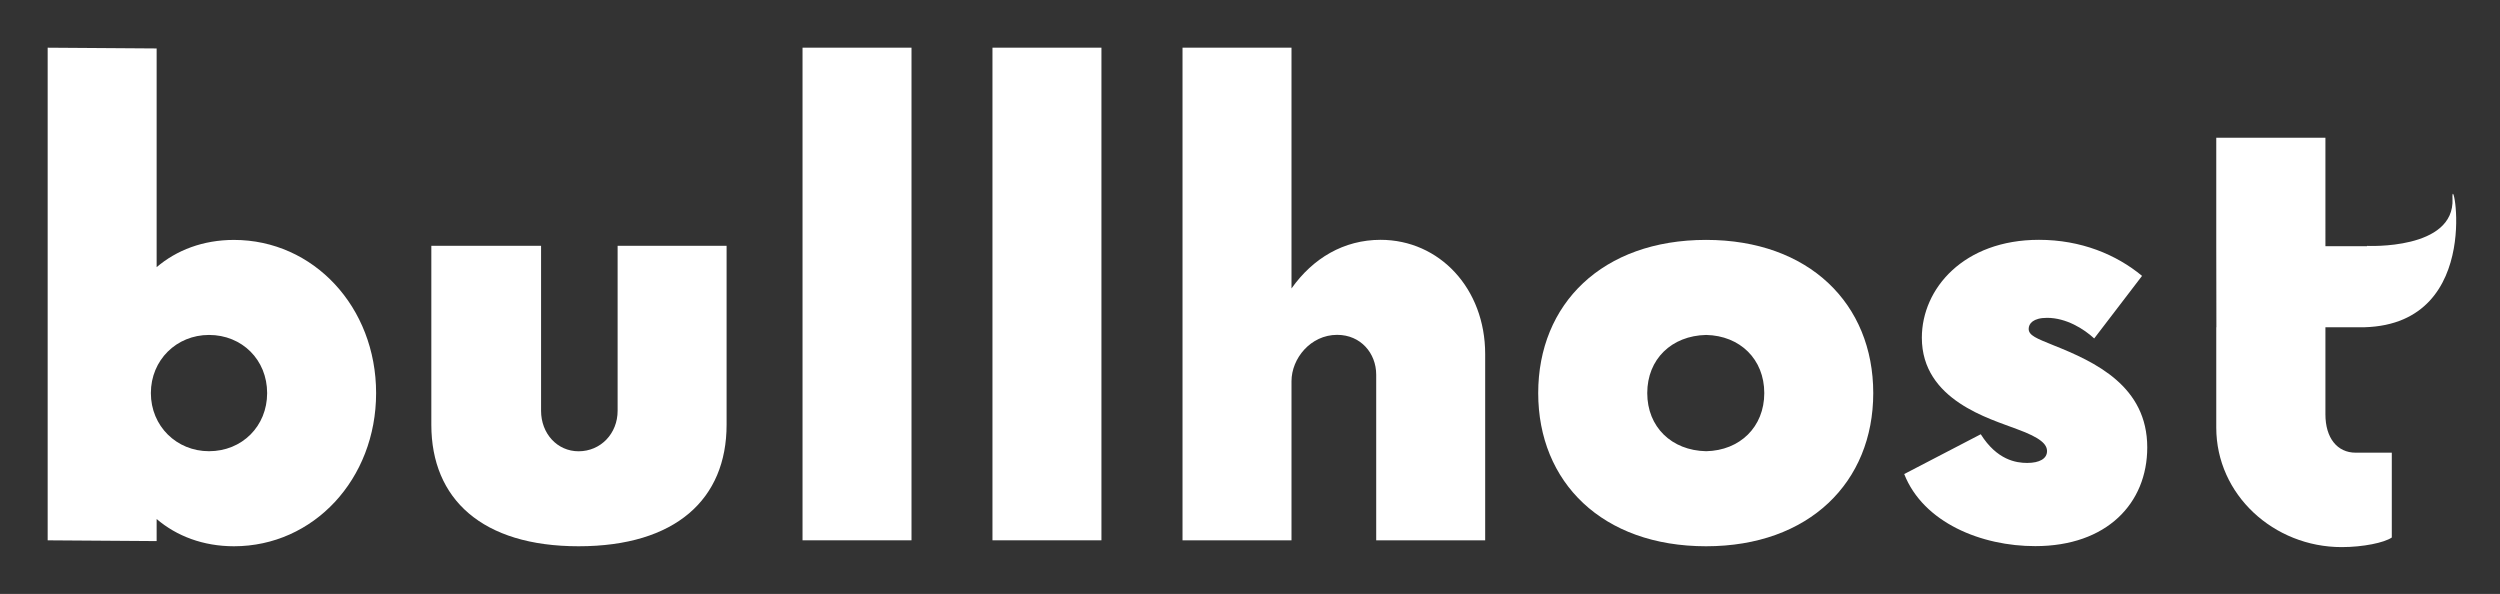
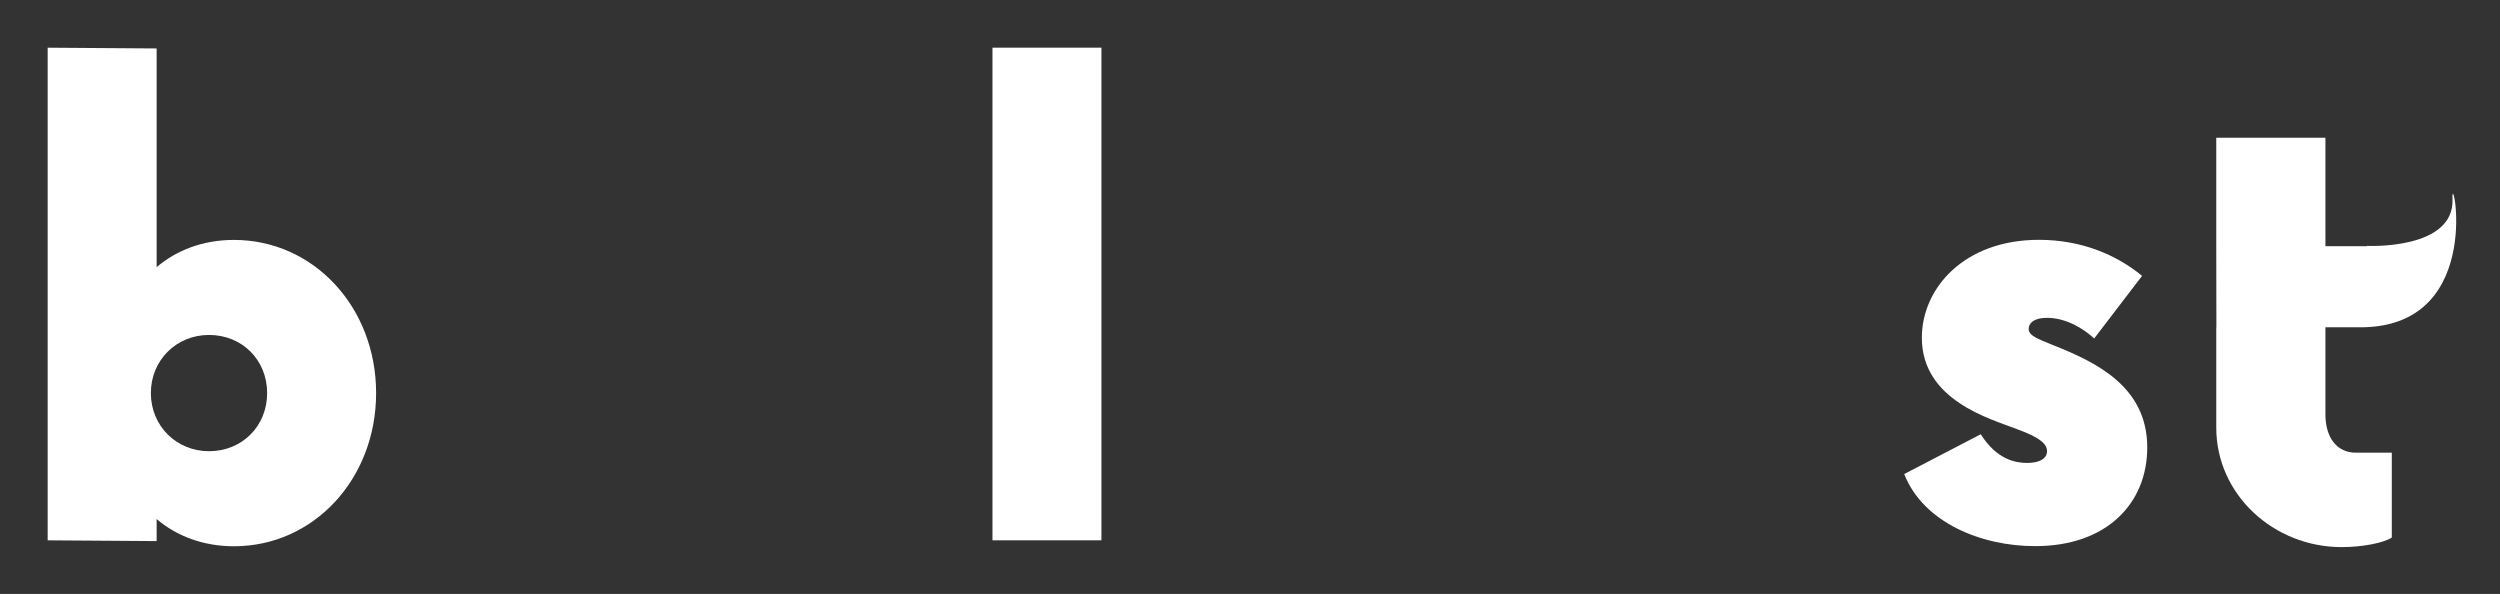
<svg xmlns="http://www.w3.org/2000/svg" xmlns:ns1="http://www.inkscape.org/namespaces/inkscape" xmlns:ns2="http://sodipodi.sourceforge.net/DTD/sodipodi-0.dtd" width="104.89mm" height="24.918mm" viewBox="0 0 104.89 24.918" version="1.1" id="svg1697" ns1:version="1.0.2-2 (e86c870879, 2021-01-15)" ns2:docname="bullhost-white.svg">
  <rect x="0" y="0" width="104.89" height="24.918" fill="#333333" stroke="none" />
  <defs id="defs1691" />
  <ns2:namedview id="base" pagecolor="#ffffff" bordercolor="#666666" borderopacity="1.0" ns1:pageopacity="0.0" ns1:pageshadow="2" ns1:zoom="1.4" ns1:cx="173.86684" ns1:cy="54.350341" ns1:document-units="mm" ns1:current-layer="layer1" ns1:document-rotation="0" showgrid="false" ns1:pagecheckerboard="true" lock-margins="true" fit-margin-top="2" fit-margin-left="2" fit-margin-right="2" fit-margin-bottom="2" ns1:window-width="1920" ns1:window-height="1017" ns1:window-x="-8" ns1:window-y="-8" ns1:window-maximized="1" />
  <g ns1:label="Capa 1" ns1:groupmode="layer" id="layer1" transform="translate(6.642,-171.408)">
    <path class="st2" d="m 9.138,187.9 c 0,3.614 -2.627,6.427 -5.964,6.427 -1.296,0 -2.41,-0.431 -3.244,-1.143 v 0.926 l -4.572,-0.032 v -20.669 l 4.572,0.032 v 9.176 c 0.833,-0.712 1.947,-1.143 3.244,-1.143 3.336,0 5.964,2.813 5.964,6.427 z m -4.572,0 c 0,-1.392 -1.05,-2.439 -2.439,-2.439 -1.36,0 -2.439,1.05 -2.439,2.439 0,1.389 1.082,2.439 2.439,2.439 1.389,0 2.439,-1.05 2.439,-2.439 z" id="path56" style="fill:#ffffff;stroke-width:0.265;fill-opacity:1" />
-     <path class="st2" d="m 11.455,189.228 v -7.506 h 4.604 v 6.921 c 0,0.958 0.68,1.699 1.574,1.699 0.926,0 1.638,-0.741 1.638,-1.699 v -6.921 h 4.572 v 7.506 c 0,3.119 -2.133,5.099 -6.21,5.099 -4.045,0 -6.178,-1.979 -6.178,-5.099 z" id="path60" style="fill:#ffffff;stroke-width:0.265;fill-opacity:1" />
-     <path class="st2" d="m 27.029,173.408 h 4.572 v 20.669 h -4.572 z" id="path64" style="fill:#ffffff;stroke-width:0.265;fill-opacity:1" />
    <path class="st2" d="m 34.998,173.408 h 4.572 v 20.669 h -4.572 z" id="path68" style="fill:#ffffff;stroke-width:0.265;fill-opacity:1" />
-     <path class="st2" d="m 55.67,186.262 v 7.816 h -4.572 v -6.951 c 0,-0.897 -0.648,-1.67 -1.638,-1.67 -1.114,0 -1.916,0.99 -1.916,1.947 v 6.673 h -4.572 V 173.408 h 4.572 v 10.102 c 0.897,-1.267 2.193,-2.04 3.739,-2.04 2.471,0.003 4.387,2.043 4.387,4.792 z" id="path72" style="fill:#ffffff;stroke-width:0.265;fill-opacity:1" />
-     <path class="st2" d="m 57.895,187.9 c 0,-3.739 2.688,-6.427 7.043,-6.427 4.326,0 7.014,2.688 7.014,6.427 0,3.739 -2.688,6.427 -7.014,6.427 -4.355,0 -7.043,-2.688 -7.043,-6.427 z m 9.485,0 c 0,-1.421 -1.019,-2.41 -2.439,-2.439 -1.453,0.032 -2.471,1.019 -2.471,2.439 0,1.421 1.019,2.41 2.471,2.439 1.418,-0.029 2.439,-1.019 2.439,-2.439 z" id="path76" style="fill:#ffffff;stroke-width:0.265;fill-opacity:1" />
    <path class="st2" d="m 73.251,191.297 3.212,-1.67 c 0.68,1.082 1.484,1.204 1.947,1.204 0.527,0 0.833,-0.185 0.833,-0.495 0,-0.278 -0.246,-0.556 -1.267,-0.926 -1.111,-0.431 -3.985,-1.204 -3.985,-3.831 0,-2.069 1.762,-4.109 4.913,-4.109 1.762,0 3.244,0.616 4.326,1.513 l -2.008,2.625 c -0.434,-0.402 -1.175,-0.865 -1.976,-0.865 -0.587,0 -0.773,0.246 -0.773,0.463 0,0.278 0.339,0.402 1.019,0.68 1.791,0.712 3.956,1.73 3.956,4.294 0,2.347 -1.699,4.141 -4.696,4.141 -2.257,0.005 -4.699,-0.984 -5.501,-3.024 z" id="path80" style="fill:#ffffff;stroke-width:0.265;fill-opacity:1" />
-     <path id="path84" style="fill:#ffffff;stroke-width:1;fill-opacity:1" d="m 350.889,21.809 v 17.17 l 0.019,12.84 h -0.019 v 15.881 c 0,10.63 9.11,18.92 19.85,18.92 3.39,0 6.771,-0.7 7.941,-1.52 V 71.67 h -5.721 c -2.92,0 -4.789,-2.33 -4.789,-6.07 v -13.781 h 6.1 c 0.022,0 0.043,-0.006 0.065,-0.006 19.399,-0.538 13.693,-25.813 13.955,-20.363 0.39,8.17 -13.529,7.48 -13.529,7.48 l -0.01,0.049 h -6.58 V 21.809 Z" transform="matrix(0.265,0,0,0.265,-6.642,171.408)" />
+     <path id="path84" style="fill:#ffffff;stroke-width:1;fill-opacity:1" d="m 350.889,21.809 v 17.17 l 0.019,12.84 h -0.019 v 15.881 c 0,10.63 9.11,18.92 19.85,18.92 3.39,0 6.771,-0.7 7.941,-1.52 V 71.67 h -5.721 c -2.92,0 -4.789,-2.33 -4.789,-6.07 v -13.781 h 6.1 c 0.022,0 0.043,-0.006 0.065,-0.006 19.399,-0.538 13.693,-25.813 13.955,-20.363 0.39,8.17 -13.529,7.48 -13.529,7.48 l -0.01,0.049 h -6.58 V 21.809 " transform="matrix(0.265,0,0,0.265,-6.642,171.408)" />
  </g>
</svg>